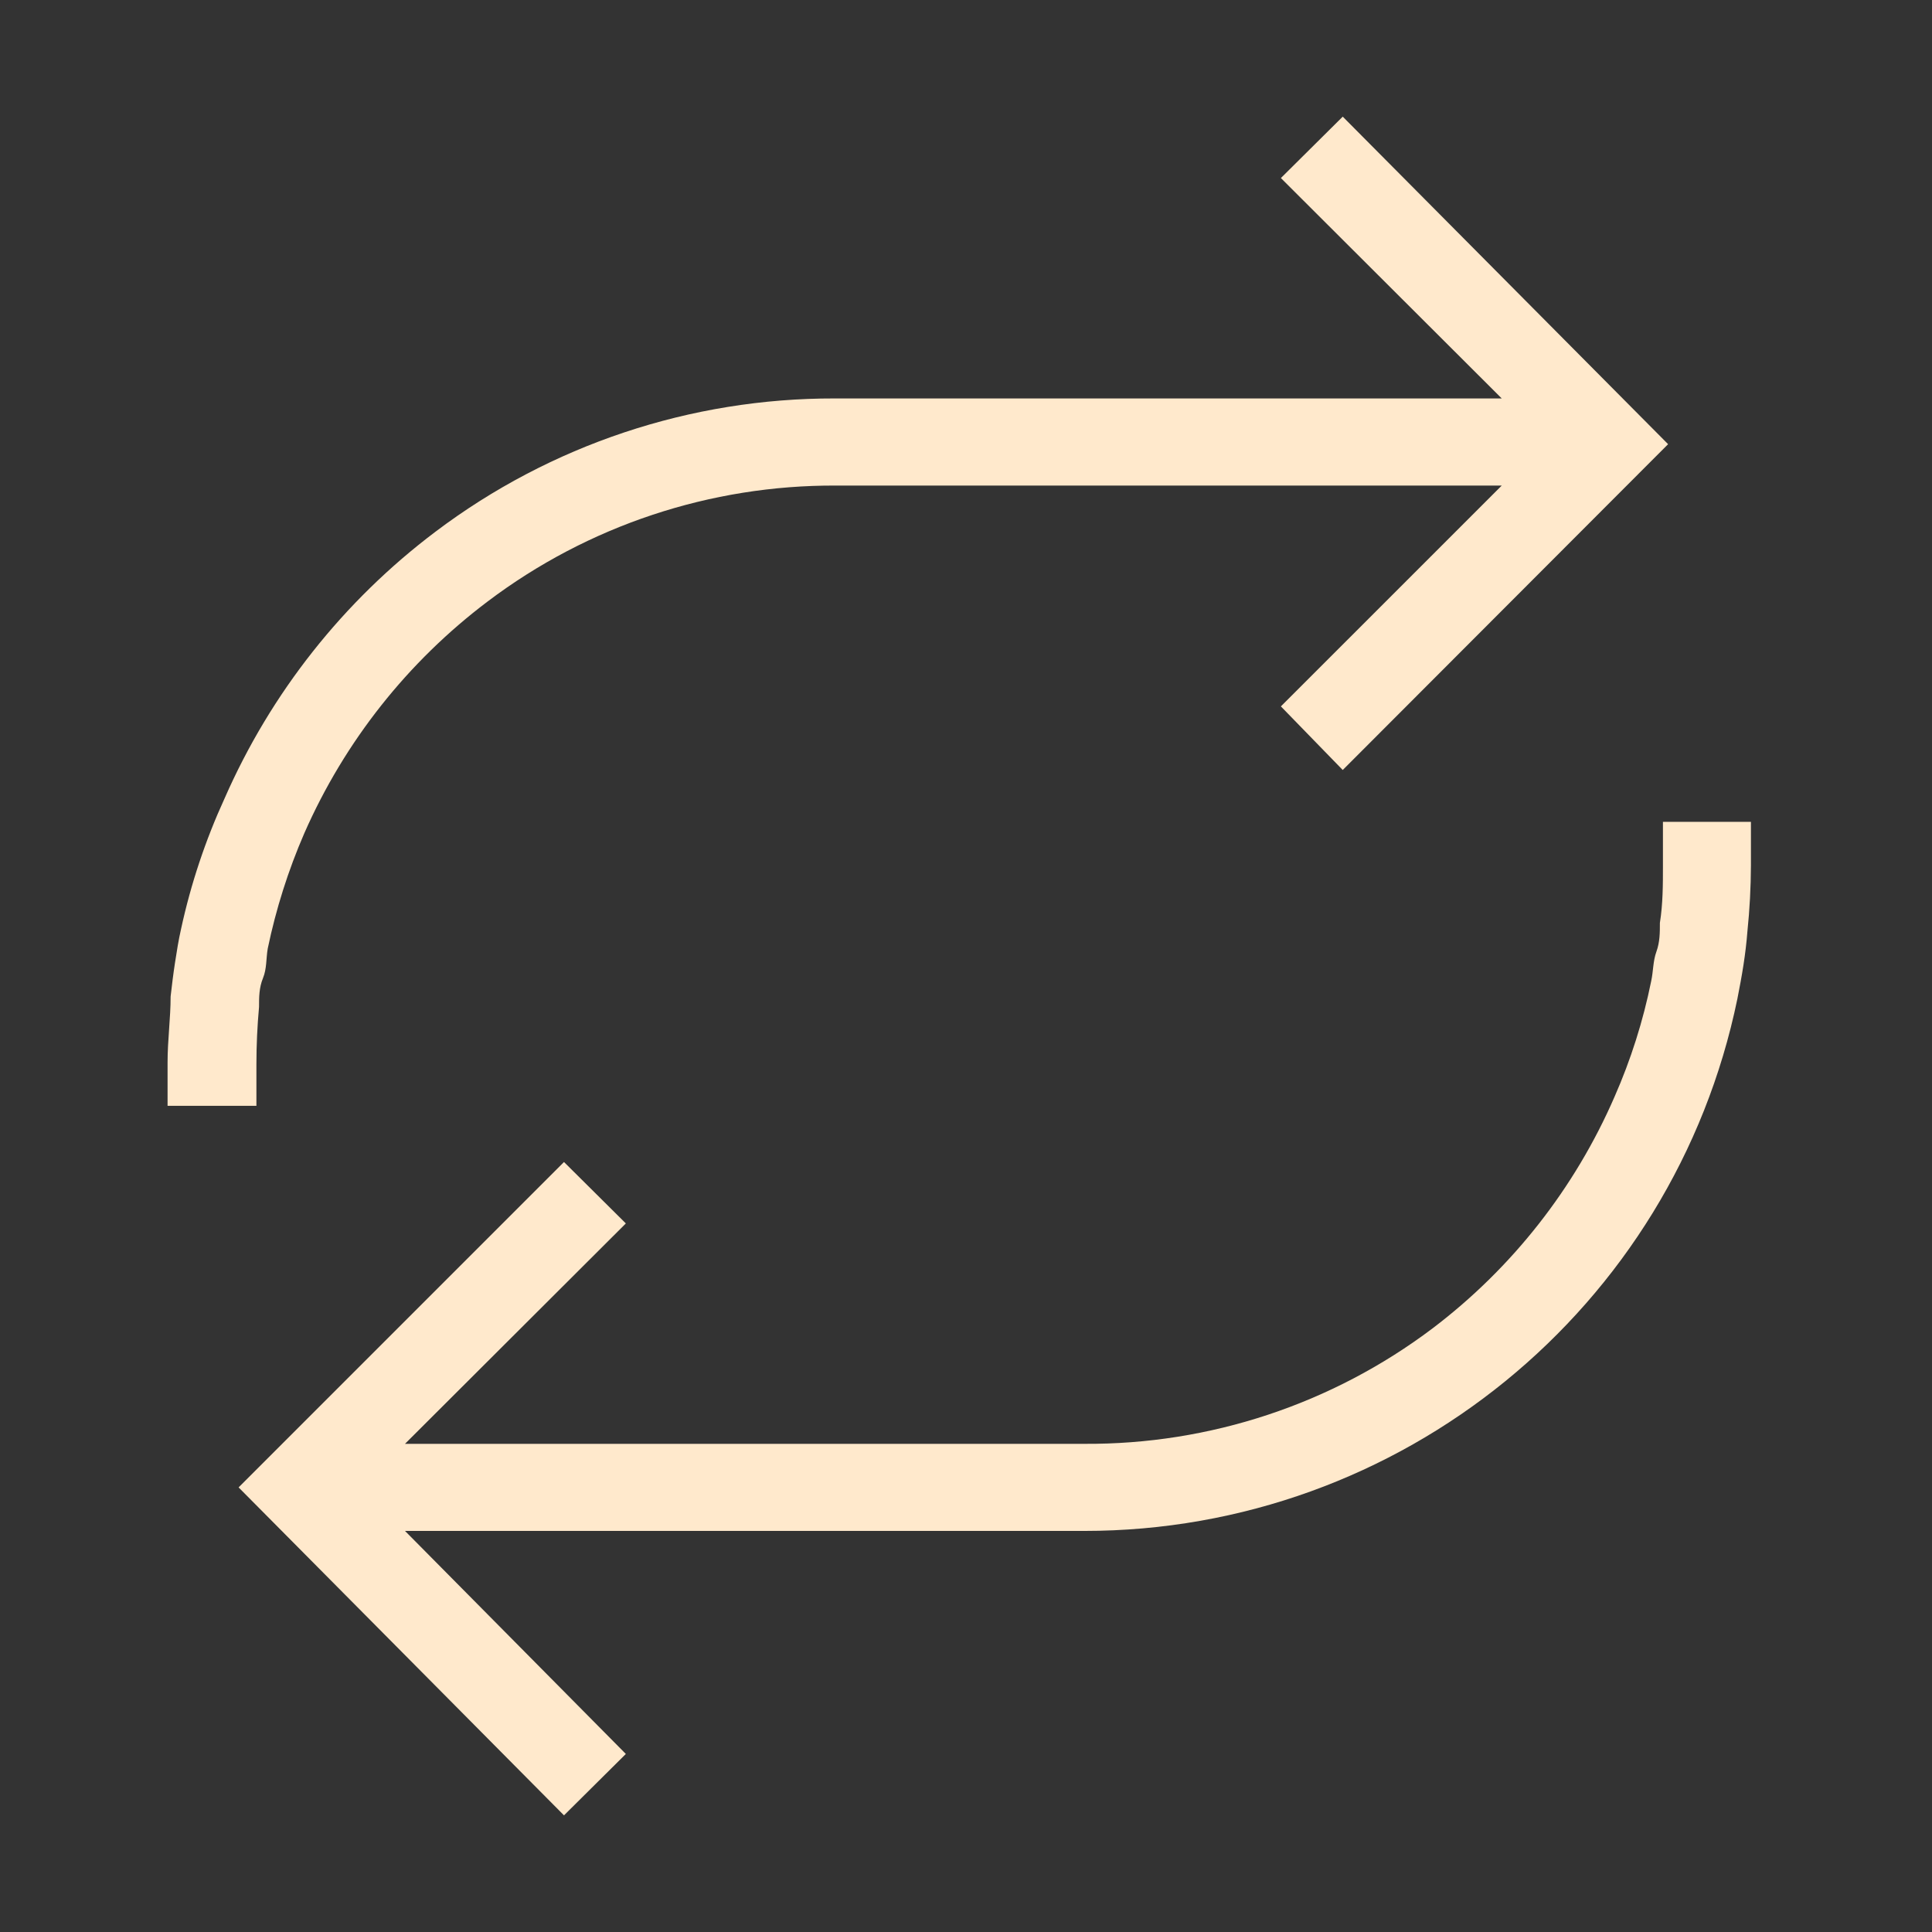
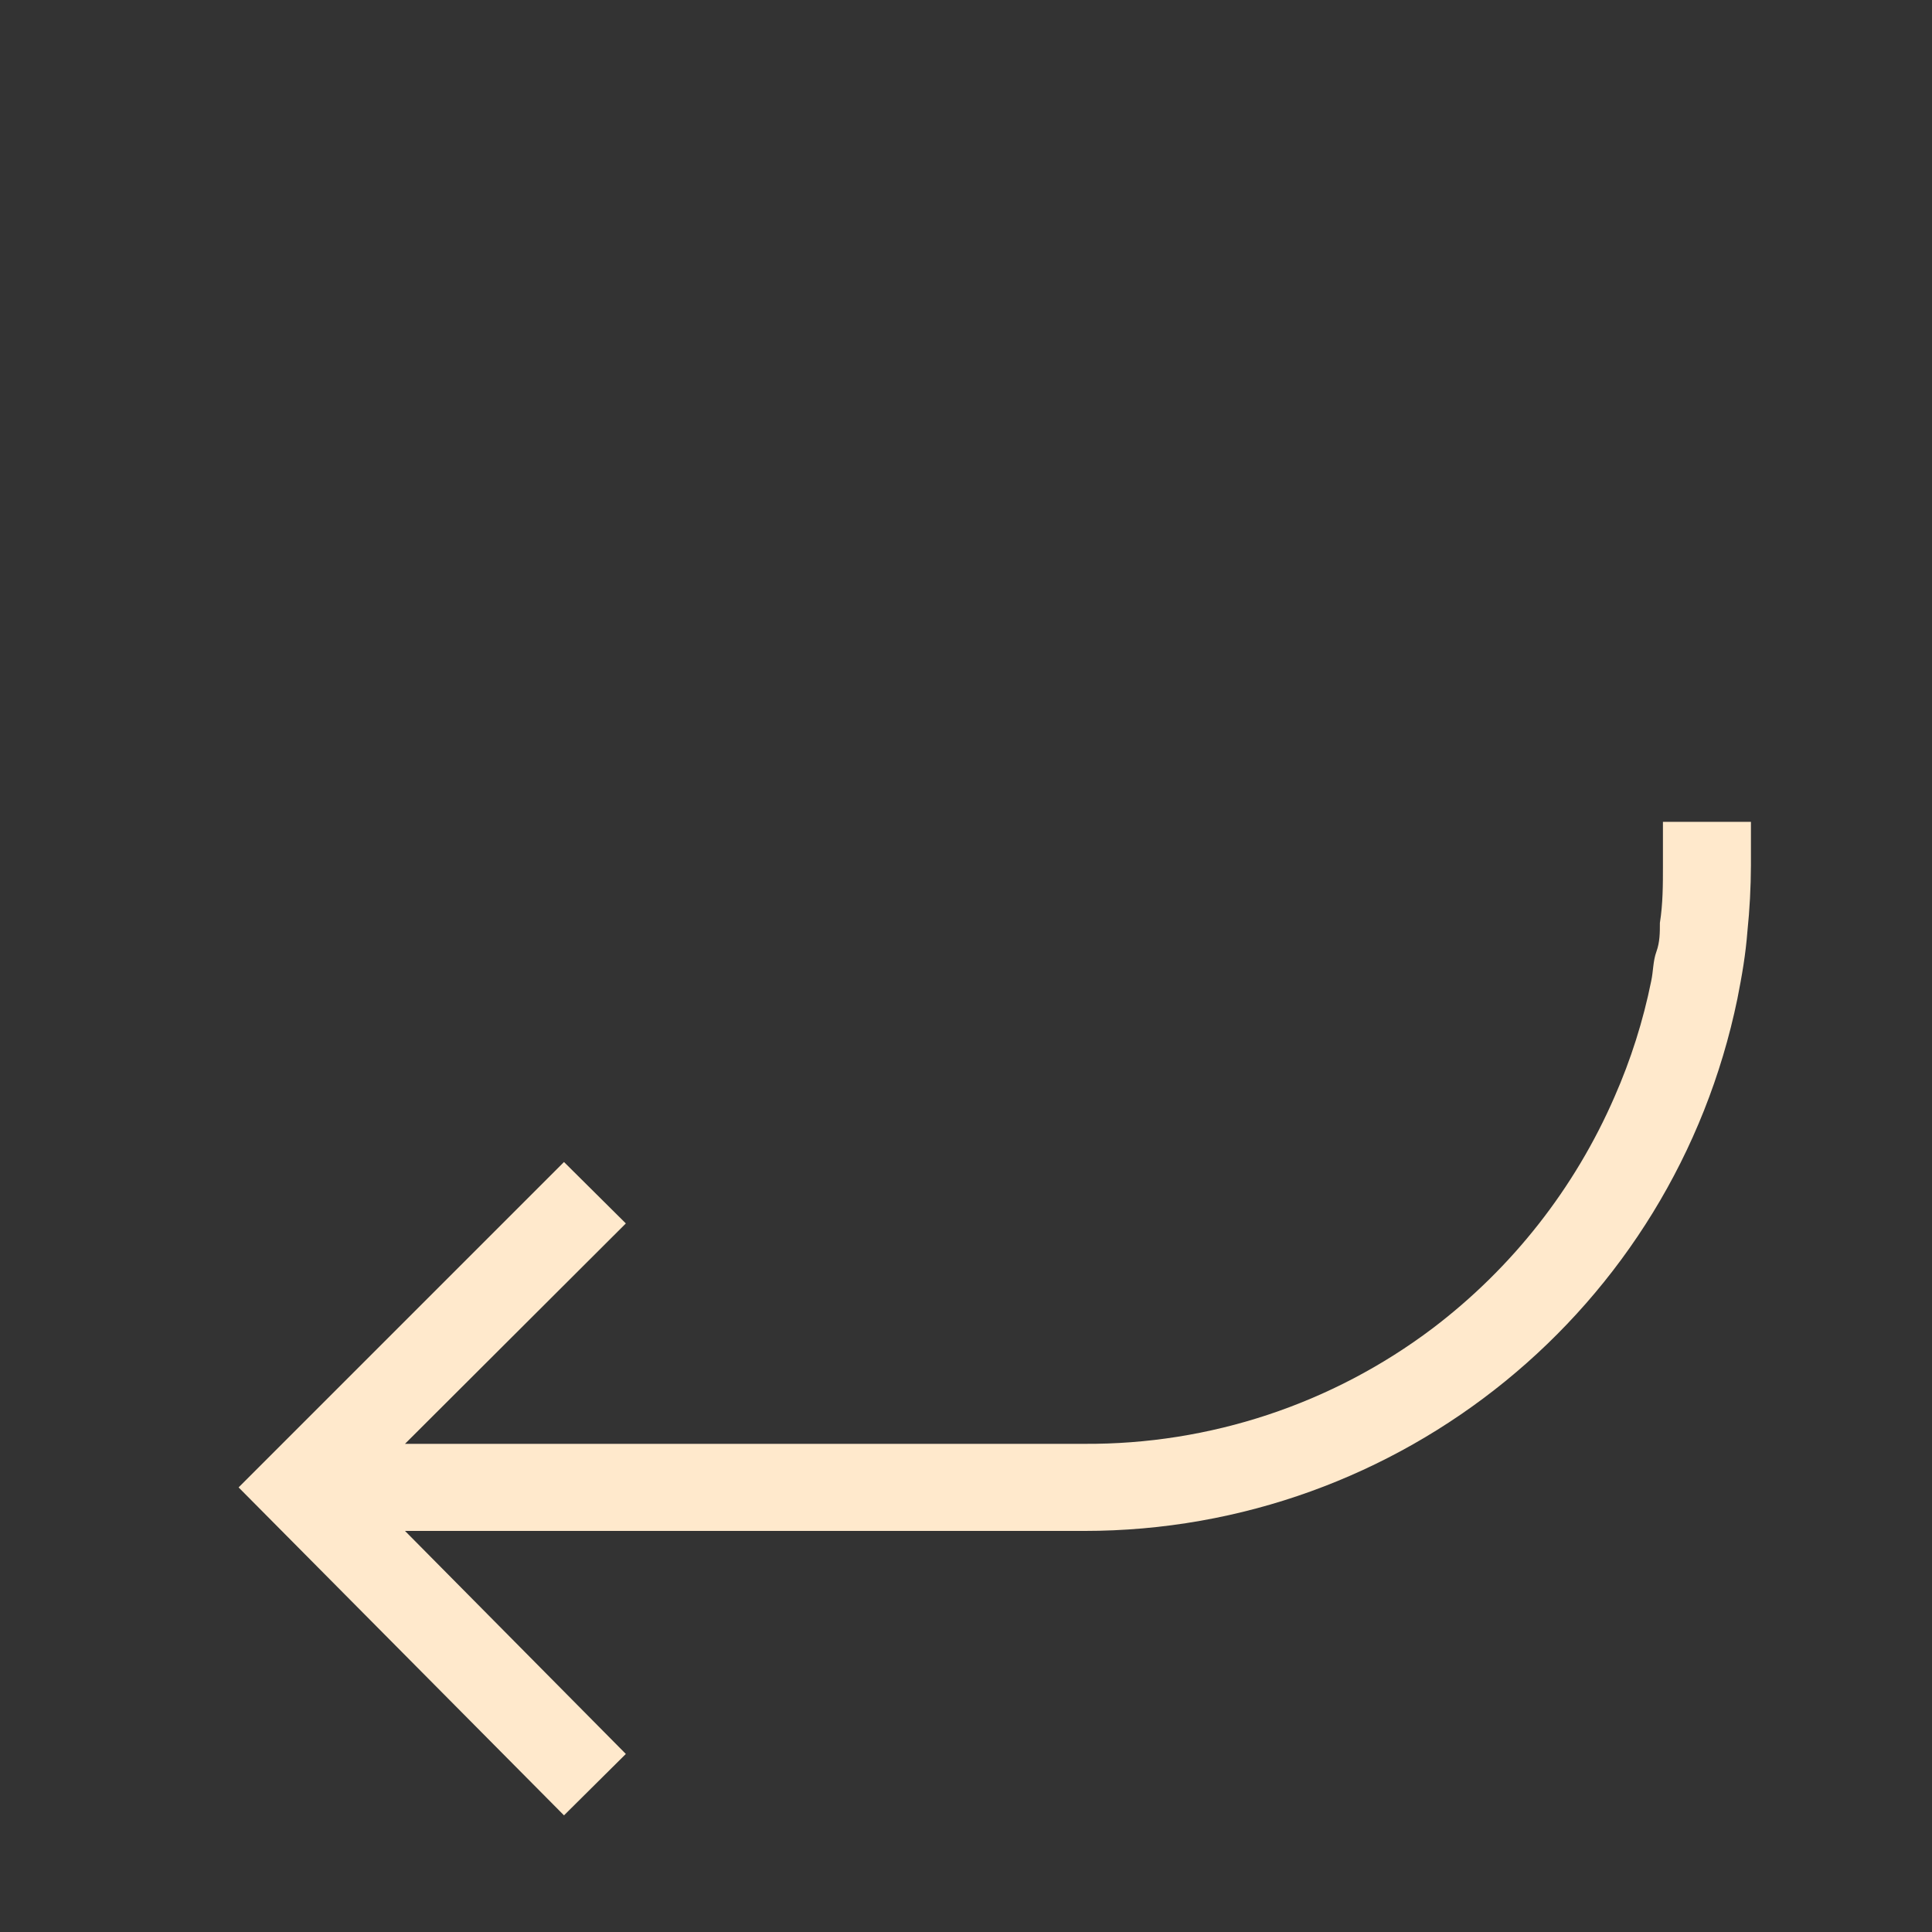
<svg xmlns="http://www.w3.org/2000/svg" width="64" height="64" viewBox="0 0 64 64" fill="none">
  <rect x="0" y="0" width="64" height="64" fill="#333333" stroke="none" />
  <path d="M55.087 27.224V28.667C55.087 29.302 55.087 29.937 54.986 30.572C54.986 30.889 54.986 31.206 54.871 31.524C54.755 31.841 54.77 32.173 54.697 32.505C54.431 33.819 54.025 35.101 53.485 36.329C52.167 39.363 50.09 42.007 47.454 44.005C44.13 46.512 40.074 47.856 35.911 47.829H13.416L20.732 40.528L18.683 38.493L7.904 49.272L18.683 60.136L20.732 58.102L13.416 50.714H35.911C46.395 50.718 55.438 43.351 57.554 33.082C57.627 32.707 57.699 32.332 57.756 31.957C57.814 31.581 57.857 31.221 57.886 30.846C57.961 30.122 57.999 29.395 58.002 28.667V27.224H55.087Z" fill="#FFE9CC" />
-   <path d="M8.494 35.261C8.494 34.626 8.523 33.991 8.581 33.356C8.581 33.039 8.581 32.721 8.711 32.404C8.841 32.087 8.812 31.755 8.869 31.423C9.142 30.11 9.548 28.829 10.082 27.599C11.417 24.563 13.508 21.92 16.156 19.923C19.479 17.413 23.535 16.065 27.699 16.085H49.747L42.431 23.4L44.48 25.507L55.258 14.714L44.48 3.864L42.431 5.898L49.747 13.199H27.656C22.882 13.188 18.235 14.738 14.425 17.614C11.378 19.91 8.973 22.951 7.441 26.445C6.805 27.831 6.321 29.283 5.998 30.773C5.912 31.149 5.854 31.524 5.796 31.899C5.738 32.274 5.695 32.635 5.652 33.01C5.652 33.731 5.551 34.453 5.551 35.189V36.632H8.494V35.261Z" fill="#FFE9CC" />
</svg>